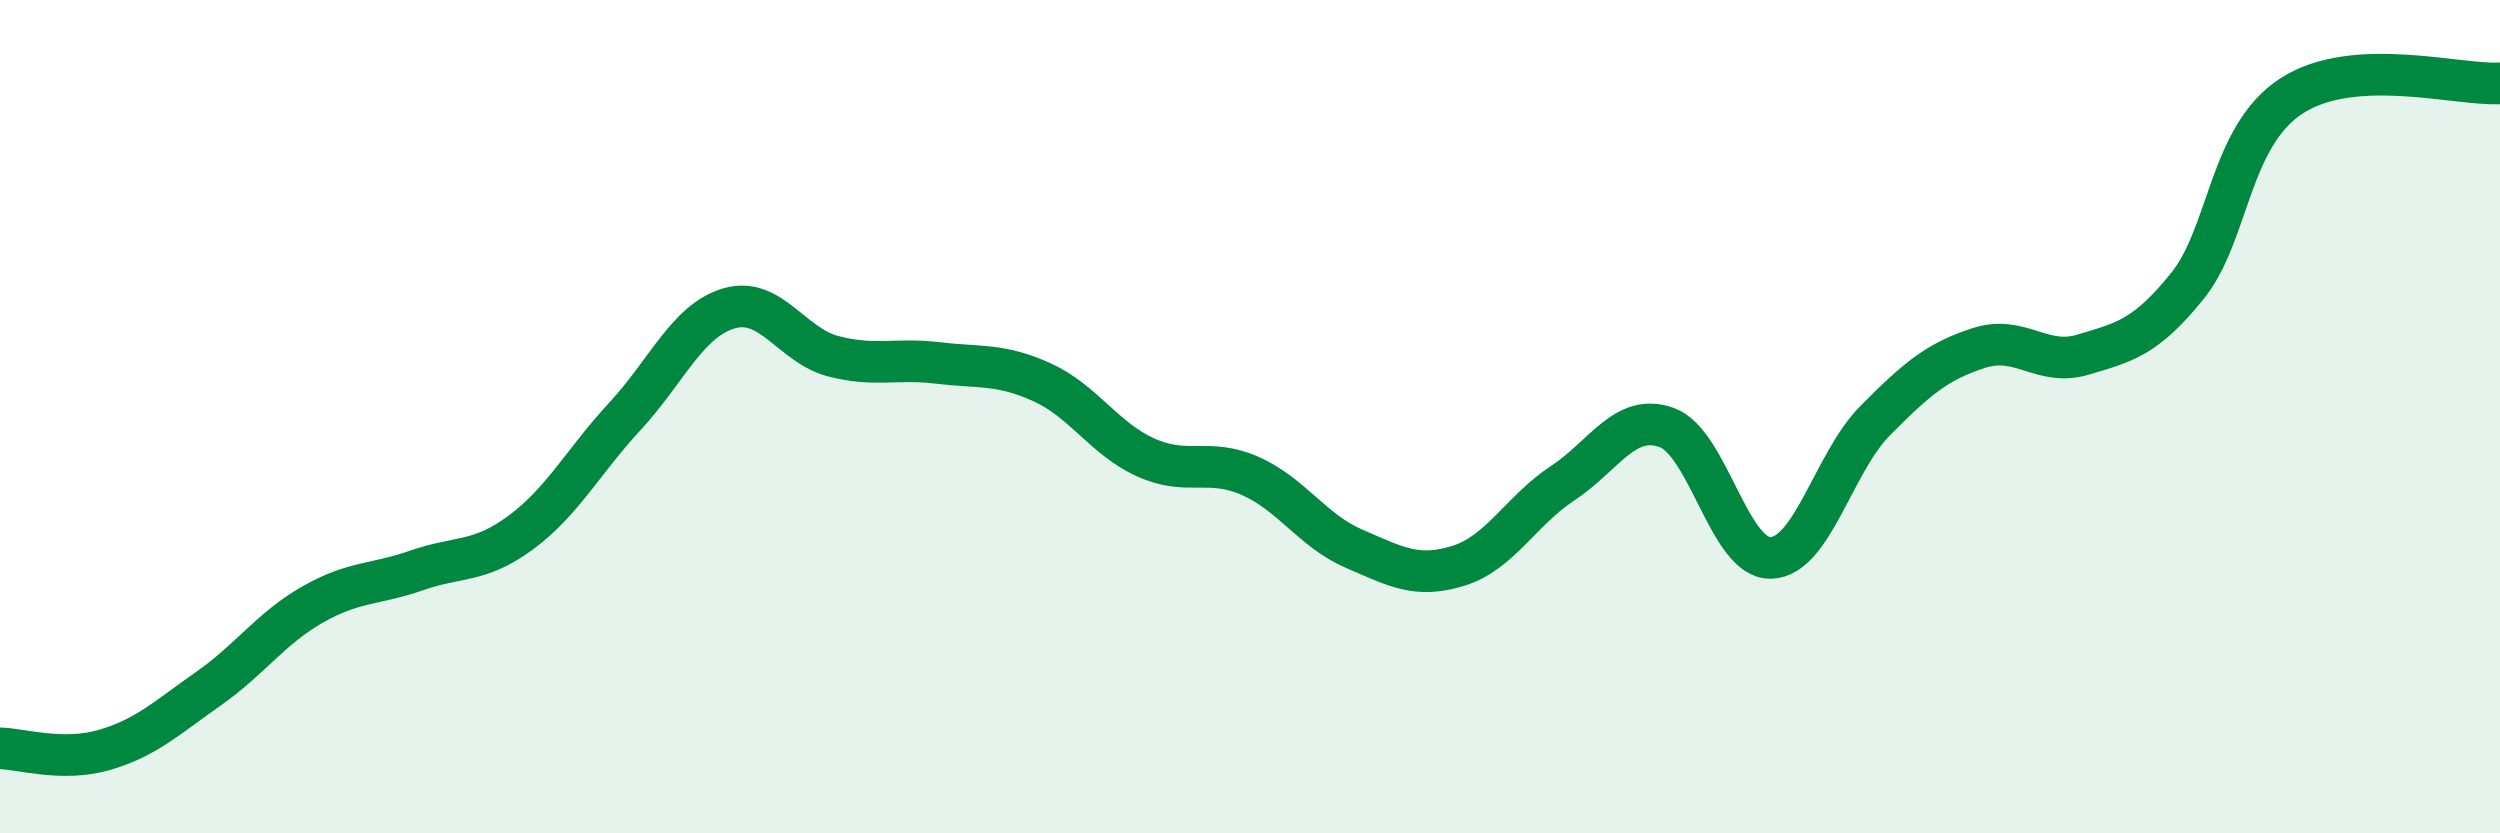
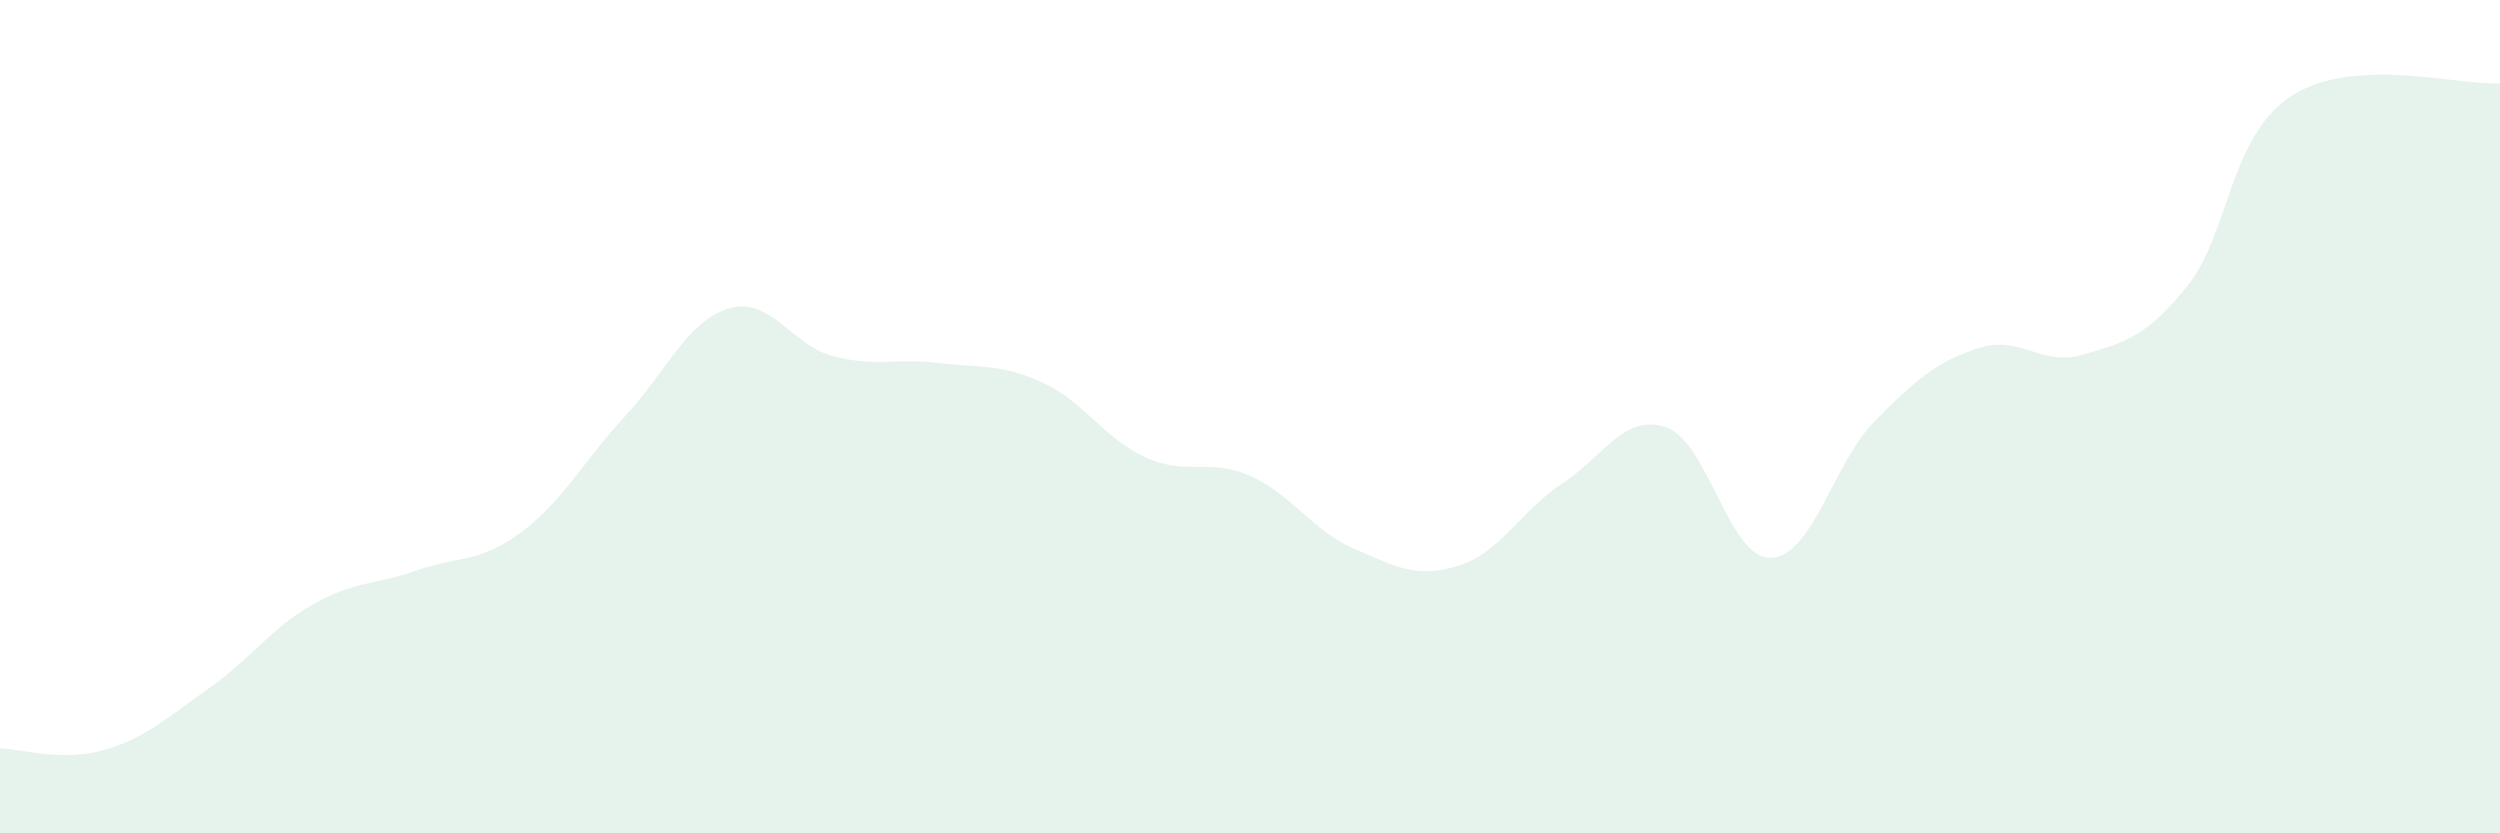
<svg xmlns="http://www.w3.org/2000/svg" width="60" height="20" viewBox="0 0 60 20">
  <path d="M 0,17.96 C 0.5,17.97 1.5,18.29 2.5,18 C 3.5,17.71 4,17.23 5,16.53 C 6,15.83 6.5,15.08 7.5,14.51 C 8.5,13.94 9,14.04 10,13.69 C 11,13.34 11.5,13.52 12.5,12.78 C 13.5,12.04 14,11.07 15,9.99 C 16,8.91 16.5,7.69 17.5,7.4 C 18.5,7.11 19,8.29 20,8.55 C 21,8.81 21.5,8.59 22.5,8.71 C 23.5,8.83 24,8.72 25,9.17 C 26,9.62 26.5,10.53 27.5,10.98 C 28.5,11.43 29,10.98 30,11.42 C 31,11.86 31.5,12.74 32.5,13.17 C 33.5,13.6 34,13.89 35,13.58 C 36,13.27 36.5,12.26 37.5,11.6 C 38.5,10.94 39,9.9 40,10.26 C 41,10.62 41.5,13.42 42.5,13.39 C 43.5,13.36 44,11.11 45,10.1 C 46,9.09 46.5,8.67 47.5,8.35 C 48.5,8.03 49,8.81 50,8.51 C 51,8.21 51.5,8.1 52.5,6.86 C 53.5,5.62 53.5,3.27 55,2.3 C 56.5,1.33 59,2.06 60,2L60 20L0 20Z" fill="#008740" opacity="0.1" stroke-linecap="round" stroke-linejoin="round" />
-   <path d="M 0,17.96 C 0.5,17.97 1.5,18.29 2.5,18 C 3.5,17.71 4,17.23 5,16.53 C 6,15.83 6.5,15.08 7.5,14.51 C 8.5,13.94 9,14.04 10,13.69 C 11,13.34 11.5,13.52 12.5,12.78 C 13.5,12.04 14,11.07 15,9.99 C 16,8.91 16.5,7.69 17.5,7.4 C 18.5,7.11 19,8.29 20,8.55 C 21,8.81 21.5,8.59 22.5,8.71 C 23.5,8.83 24,8.72 25,9.17 C 26,9.62 26.5,10.53 27.5,10.98 C 28.5,11.43 29,10.98 30,11.42 C 31,11.86 31.5,12.74 32.5,13.17 C 33.5,13.6 34,13.89 35,13.58 C 36,13.27 36.5,12.26 37.5,11.6 C 38.5,10.94 39,9.9 40,10.26 C 41,10.62 41.5,13.42 42.5,13.39 C 43.5,13.36 44,11.11 45,10.1 C 46,9.09 46.5,8.67 47.5,8.35 C 48.5,8.03 49,8.81 50,8.51 C 51,8.21 51.5,8.1 52.5,6.86 C 53.5,5.62 53.5,3.27 55,2.3 C 56.5,1.33 59,2.06 60,2" stroke="#008740" stroke-width="1" fill="none" stroke-linecap="round" stroke-linejoin="round" />
</svg>